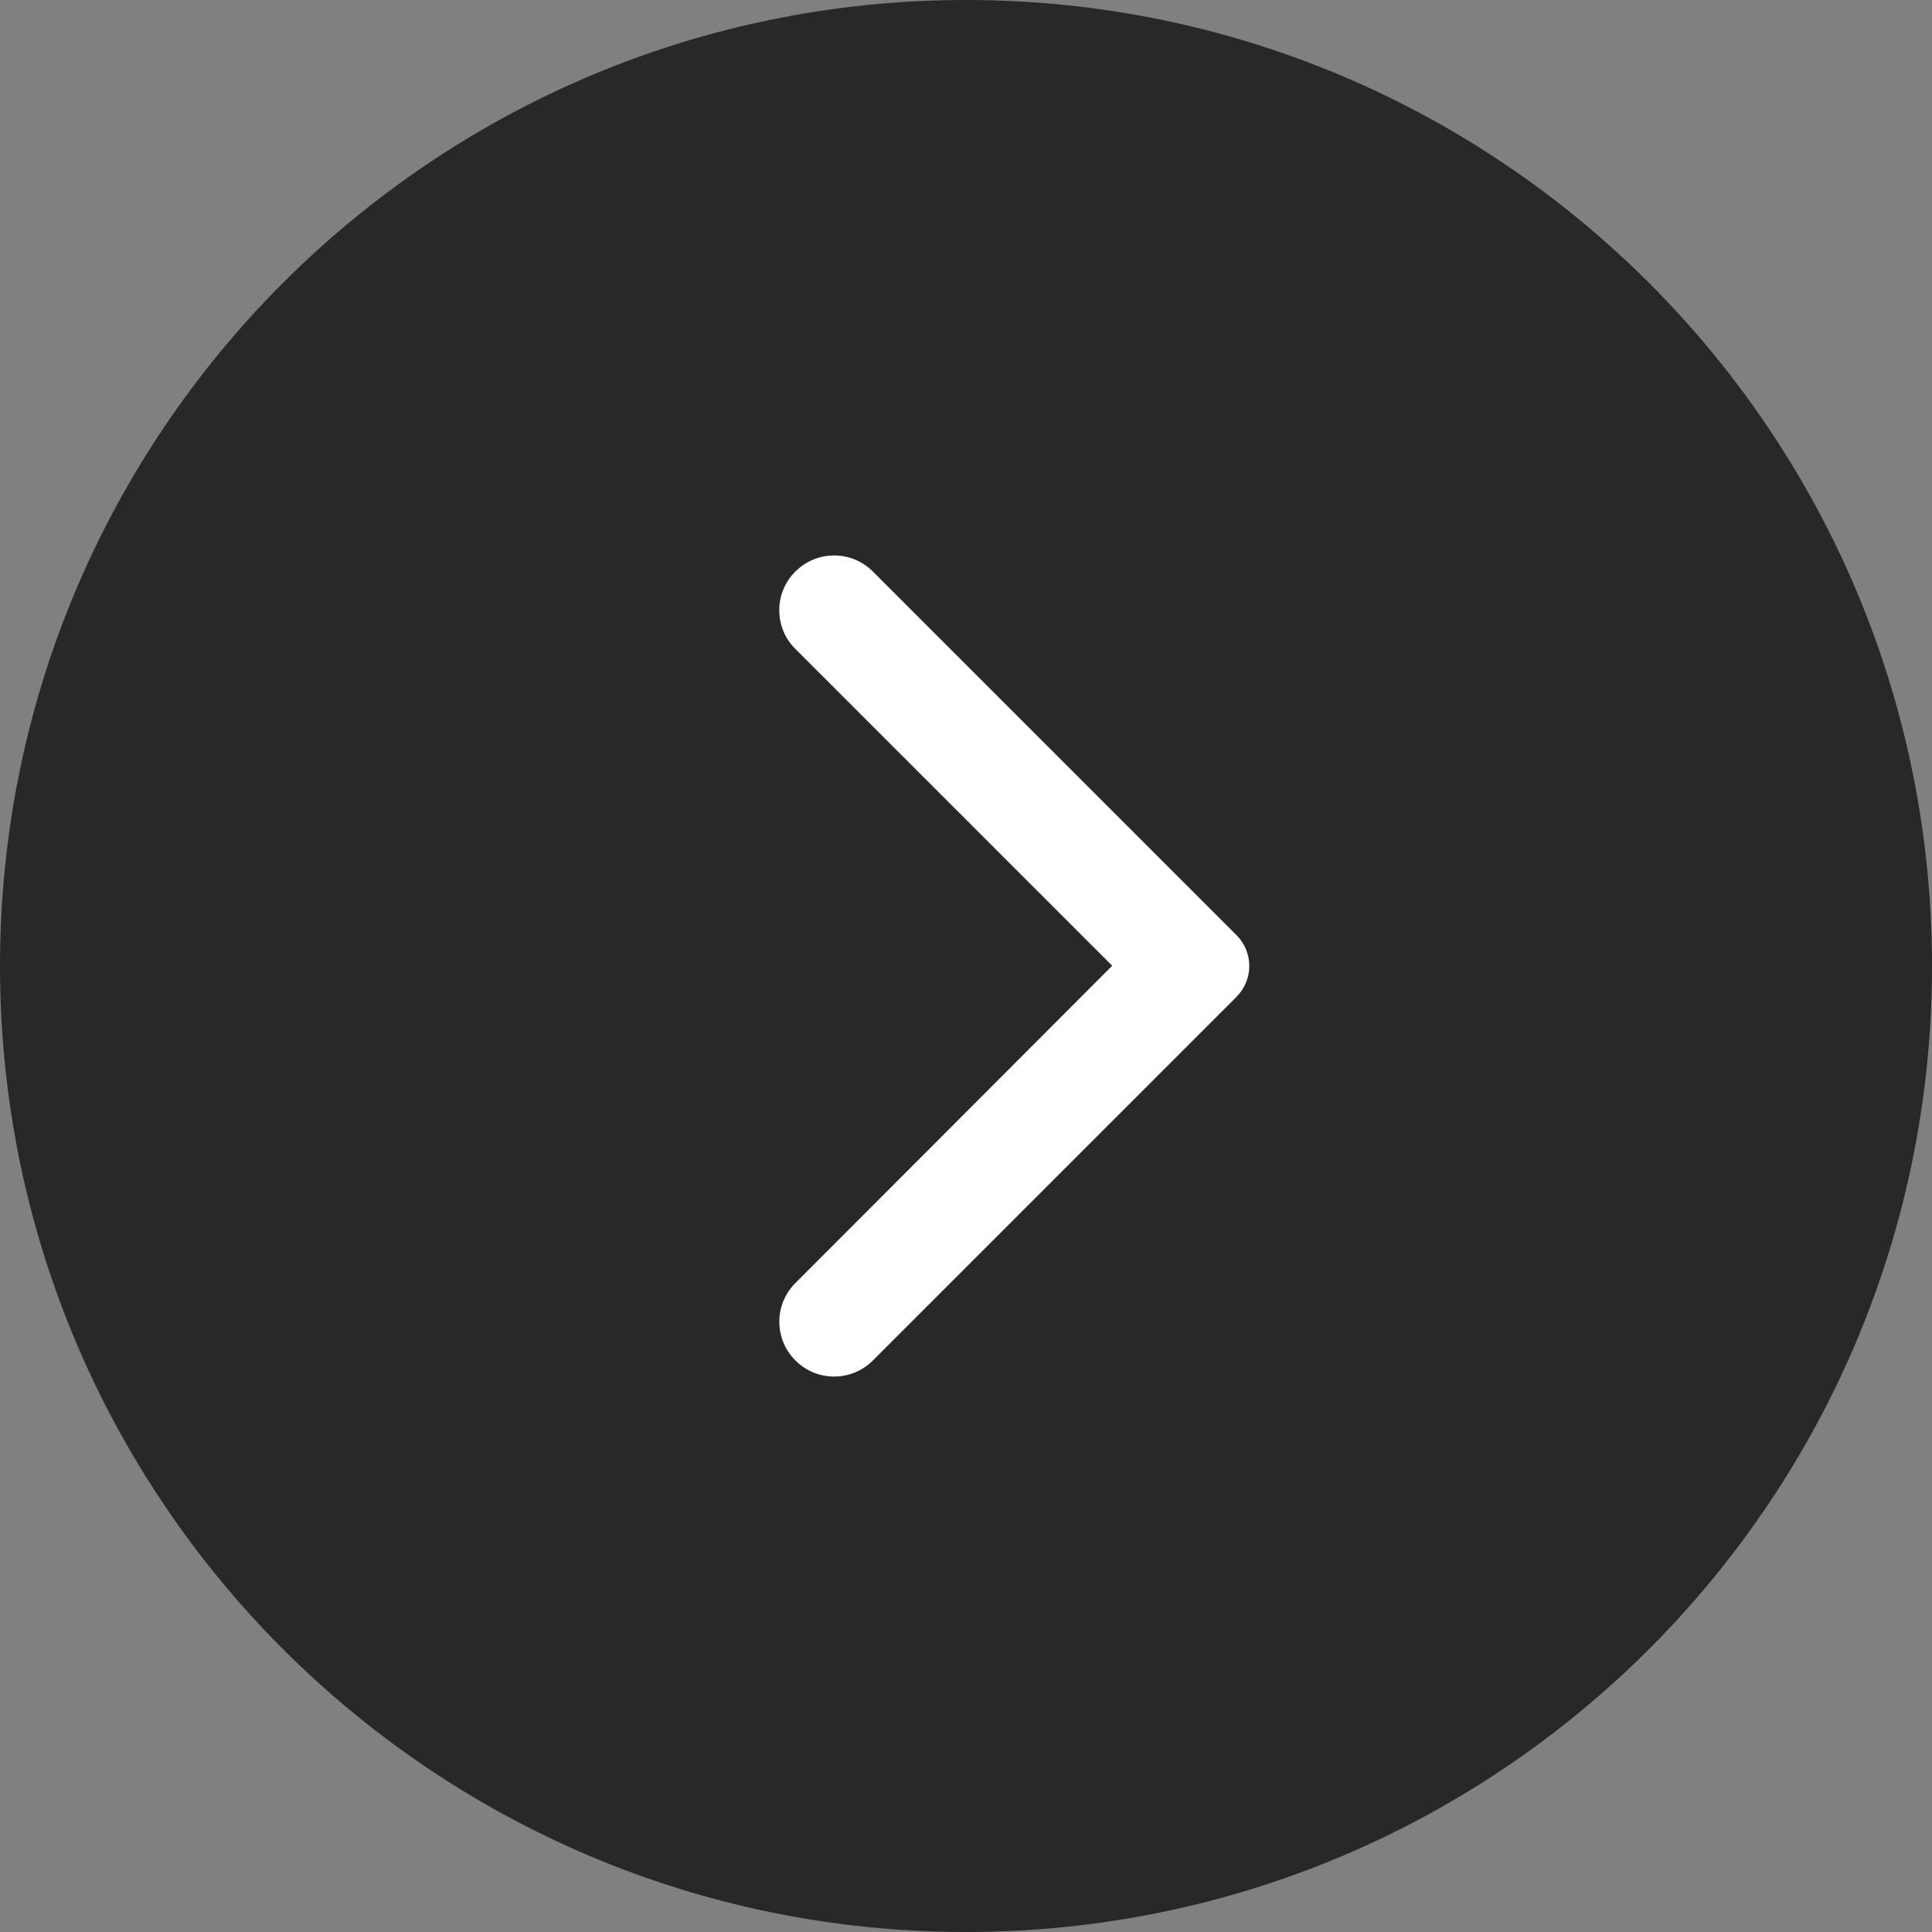
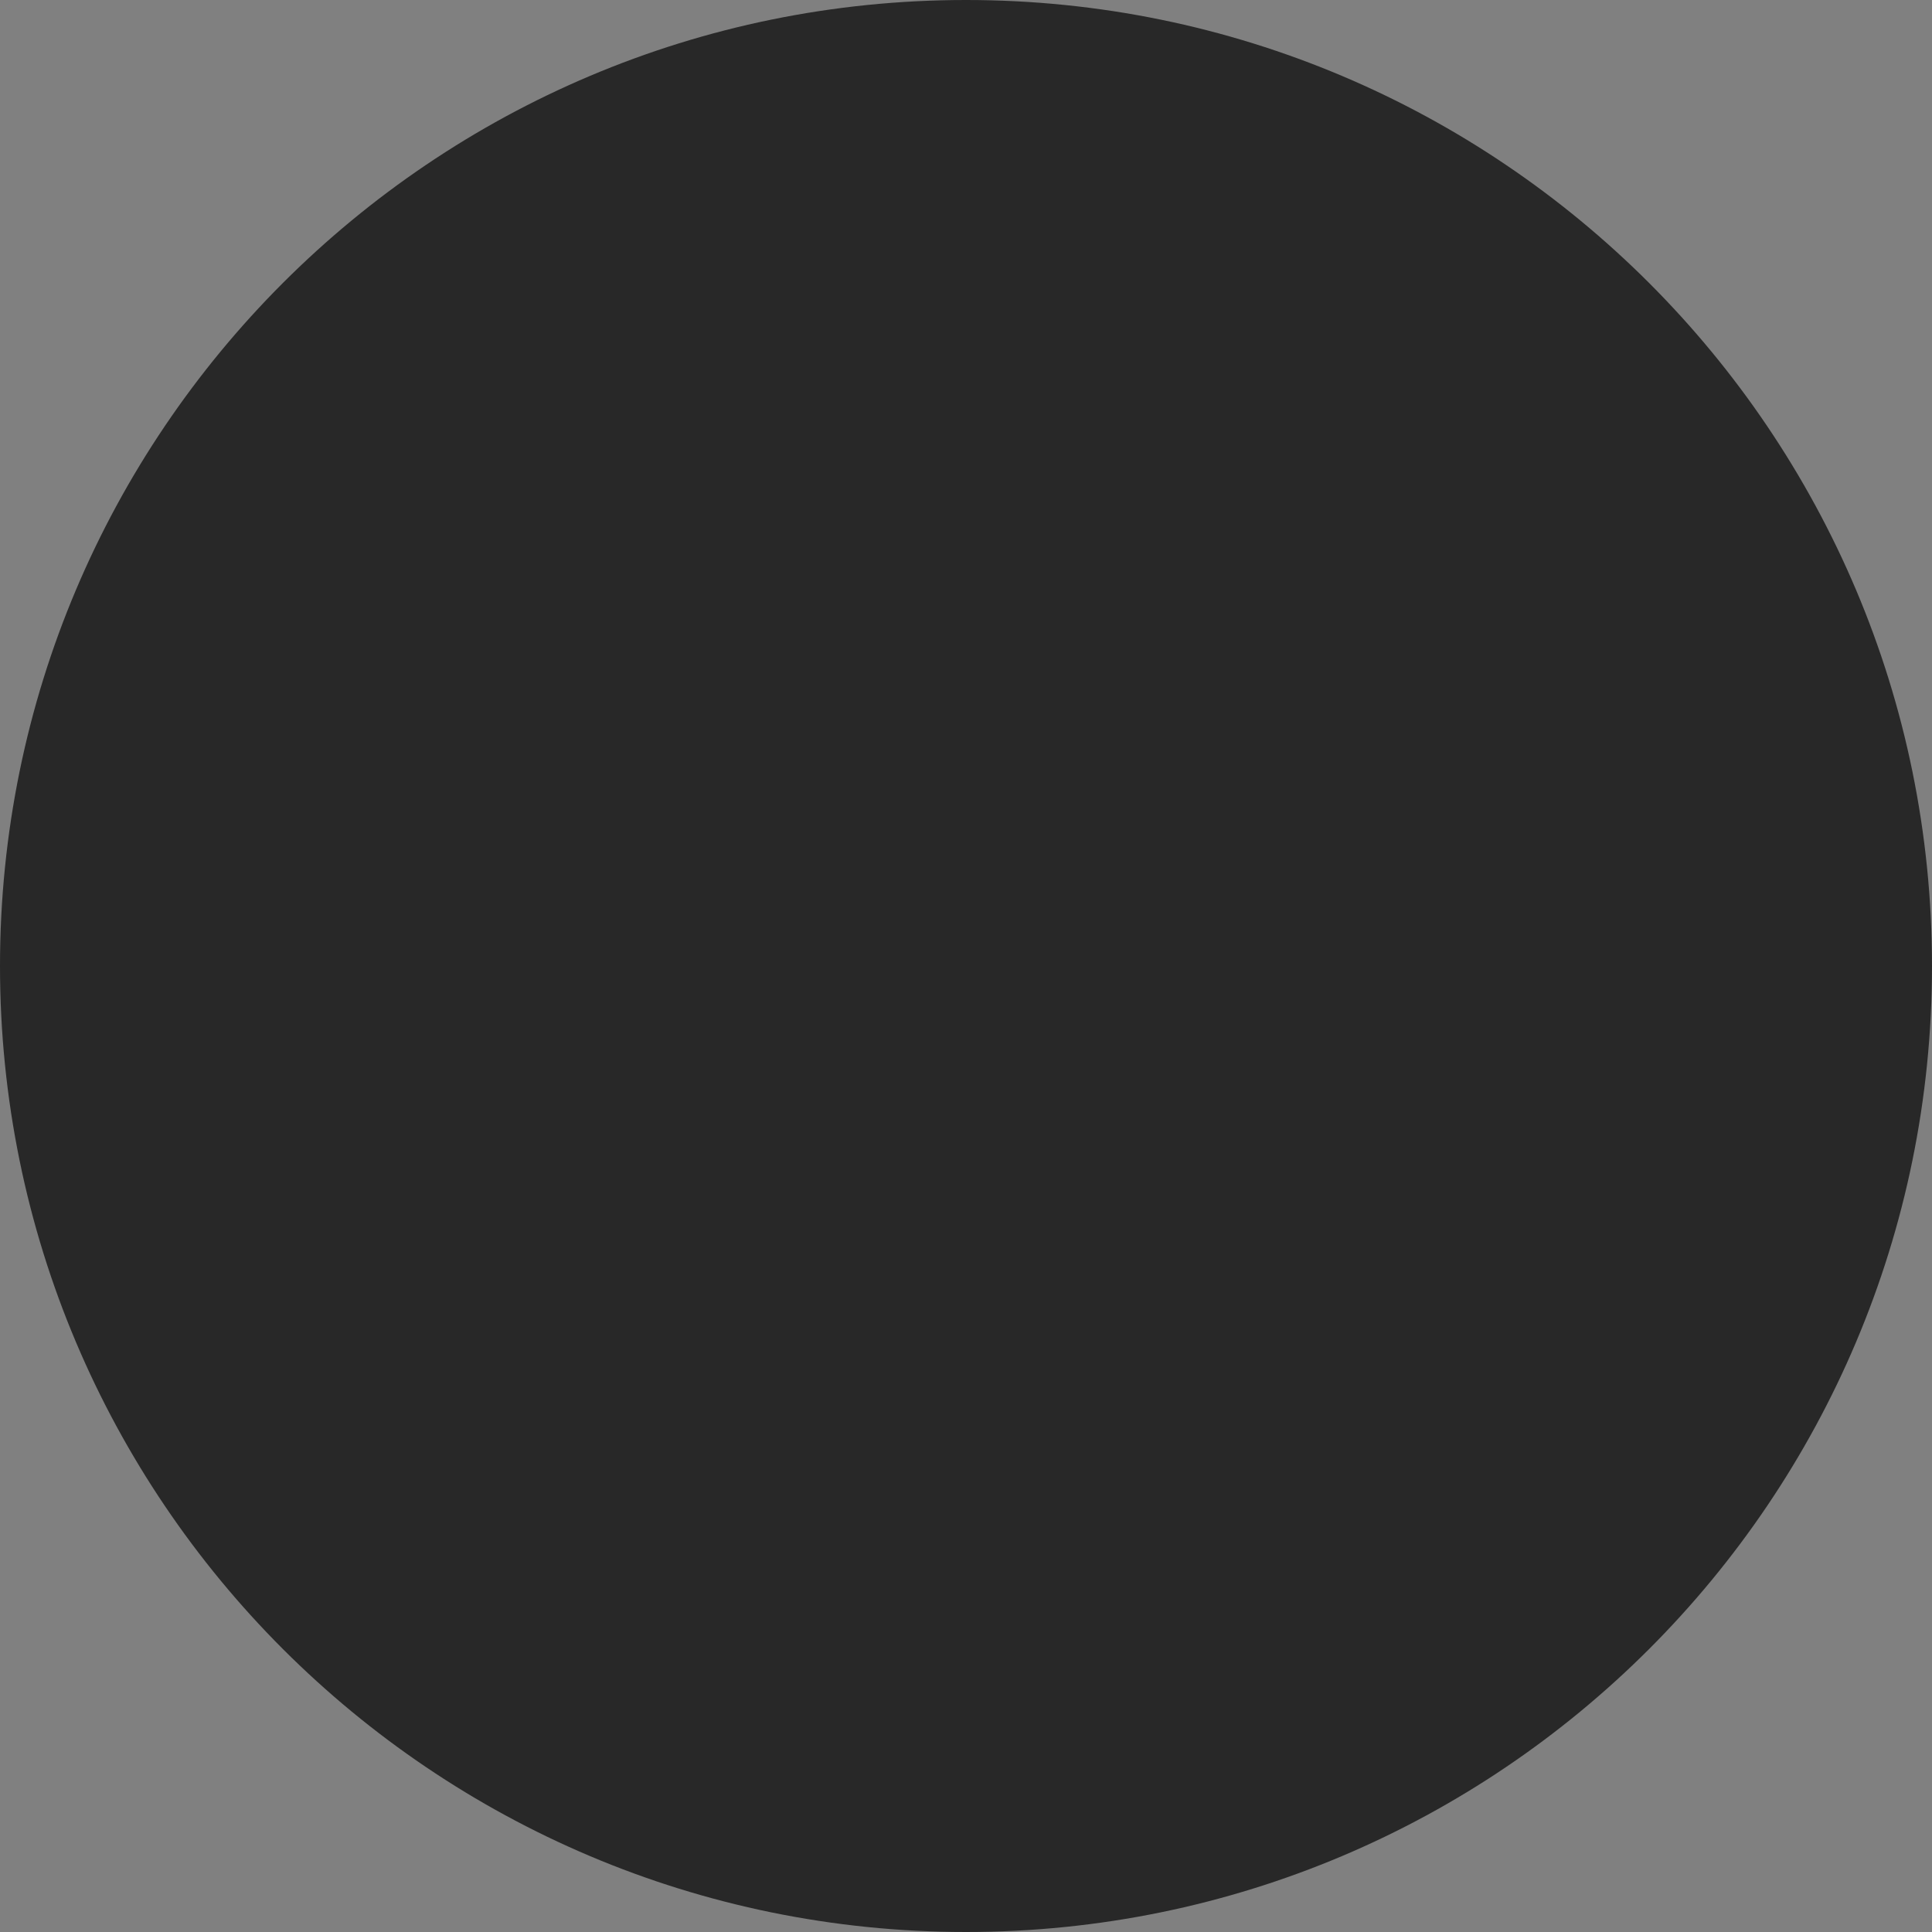
<svg xmlns="http://www.w3.org/2000/svg" width="40" height="40" viewBox="0 0 40 40" fill="none">
  <rect x="0" y="0" width="40" height="40" fill="#808080" stroke="none" />
  <g clip-path="url(#clip0_2033_16)">
-     <path d="M20 40C31.046 40 40 31.046 40 20C40 8.954 31.046 0 20 0C8.954 0 0 8.954 0 20C0 31.046 8.954 40 20 40Z" fill="#282828" />
-     <path d="M16.468 11.833C16.573 11.727 16.698 11.644 16.836 11.586C16.974 11.529 17.121 11.5 17.27 11.5C17.419 11.5 17.567 11.529 17.704 11.586C17.842 11.644 17.967 11.727 18.072 11.833L25.6 19.361C25.684 19.445 25.751 19.544 25.796 19.654C25.842 19.764 25.865 19.881 25.865 20C25.865 20.119 25.842 20.236 25.796 20.346C25.751 20.455 25.684 20.555 25.6 20.639L18.072 28.167C17.628 28.611 16.912 28.611 16.468 28.167C16.024 27.723 16.024 27.007 16.468 26.564L23.027 19.995L16.459 13.427C16.024 12.992 16.024 12.268 16.468 11.833Z" fill="white" />
+     <path d="M20 40C31.046 40 40 31.046 40 20C40 8.954 31.046 0 20 0C8.954 0 0 8.954 0 20C0 31.046 8.954 40 20 40" fill="#282828" />
  </g>
  <defs>
    <clipPath id="clip0_2033_16">
      <rect width="40" height="40" fill="white" />
    </clipPath>
  </defs>
</svg>